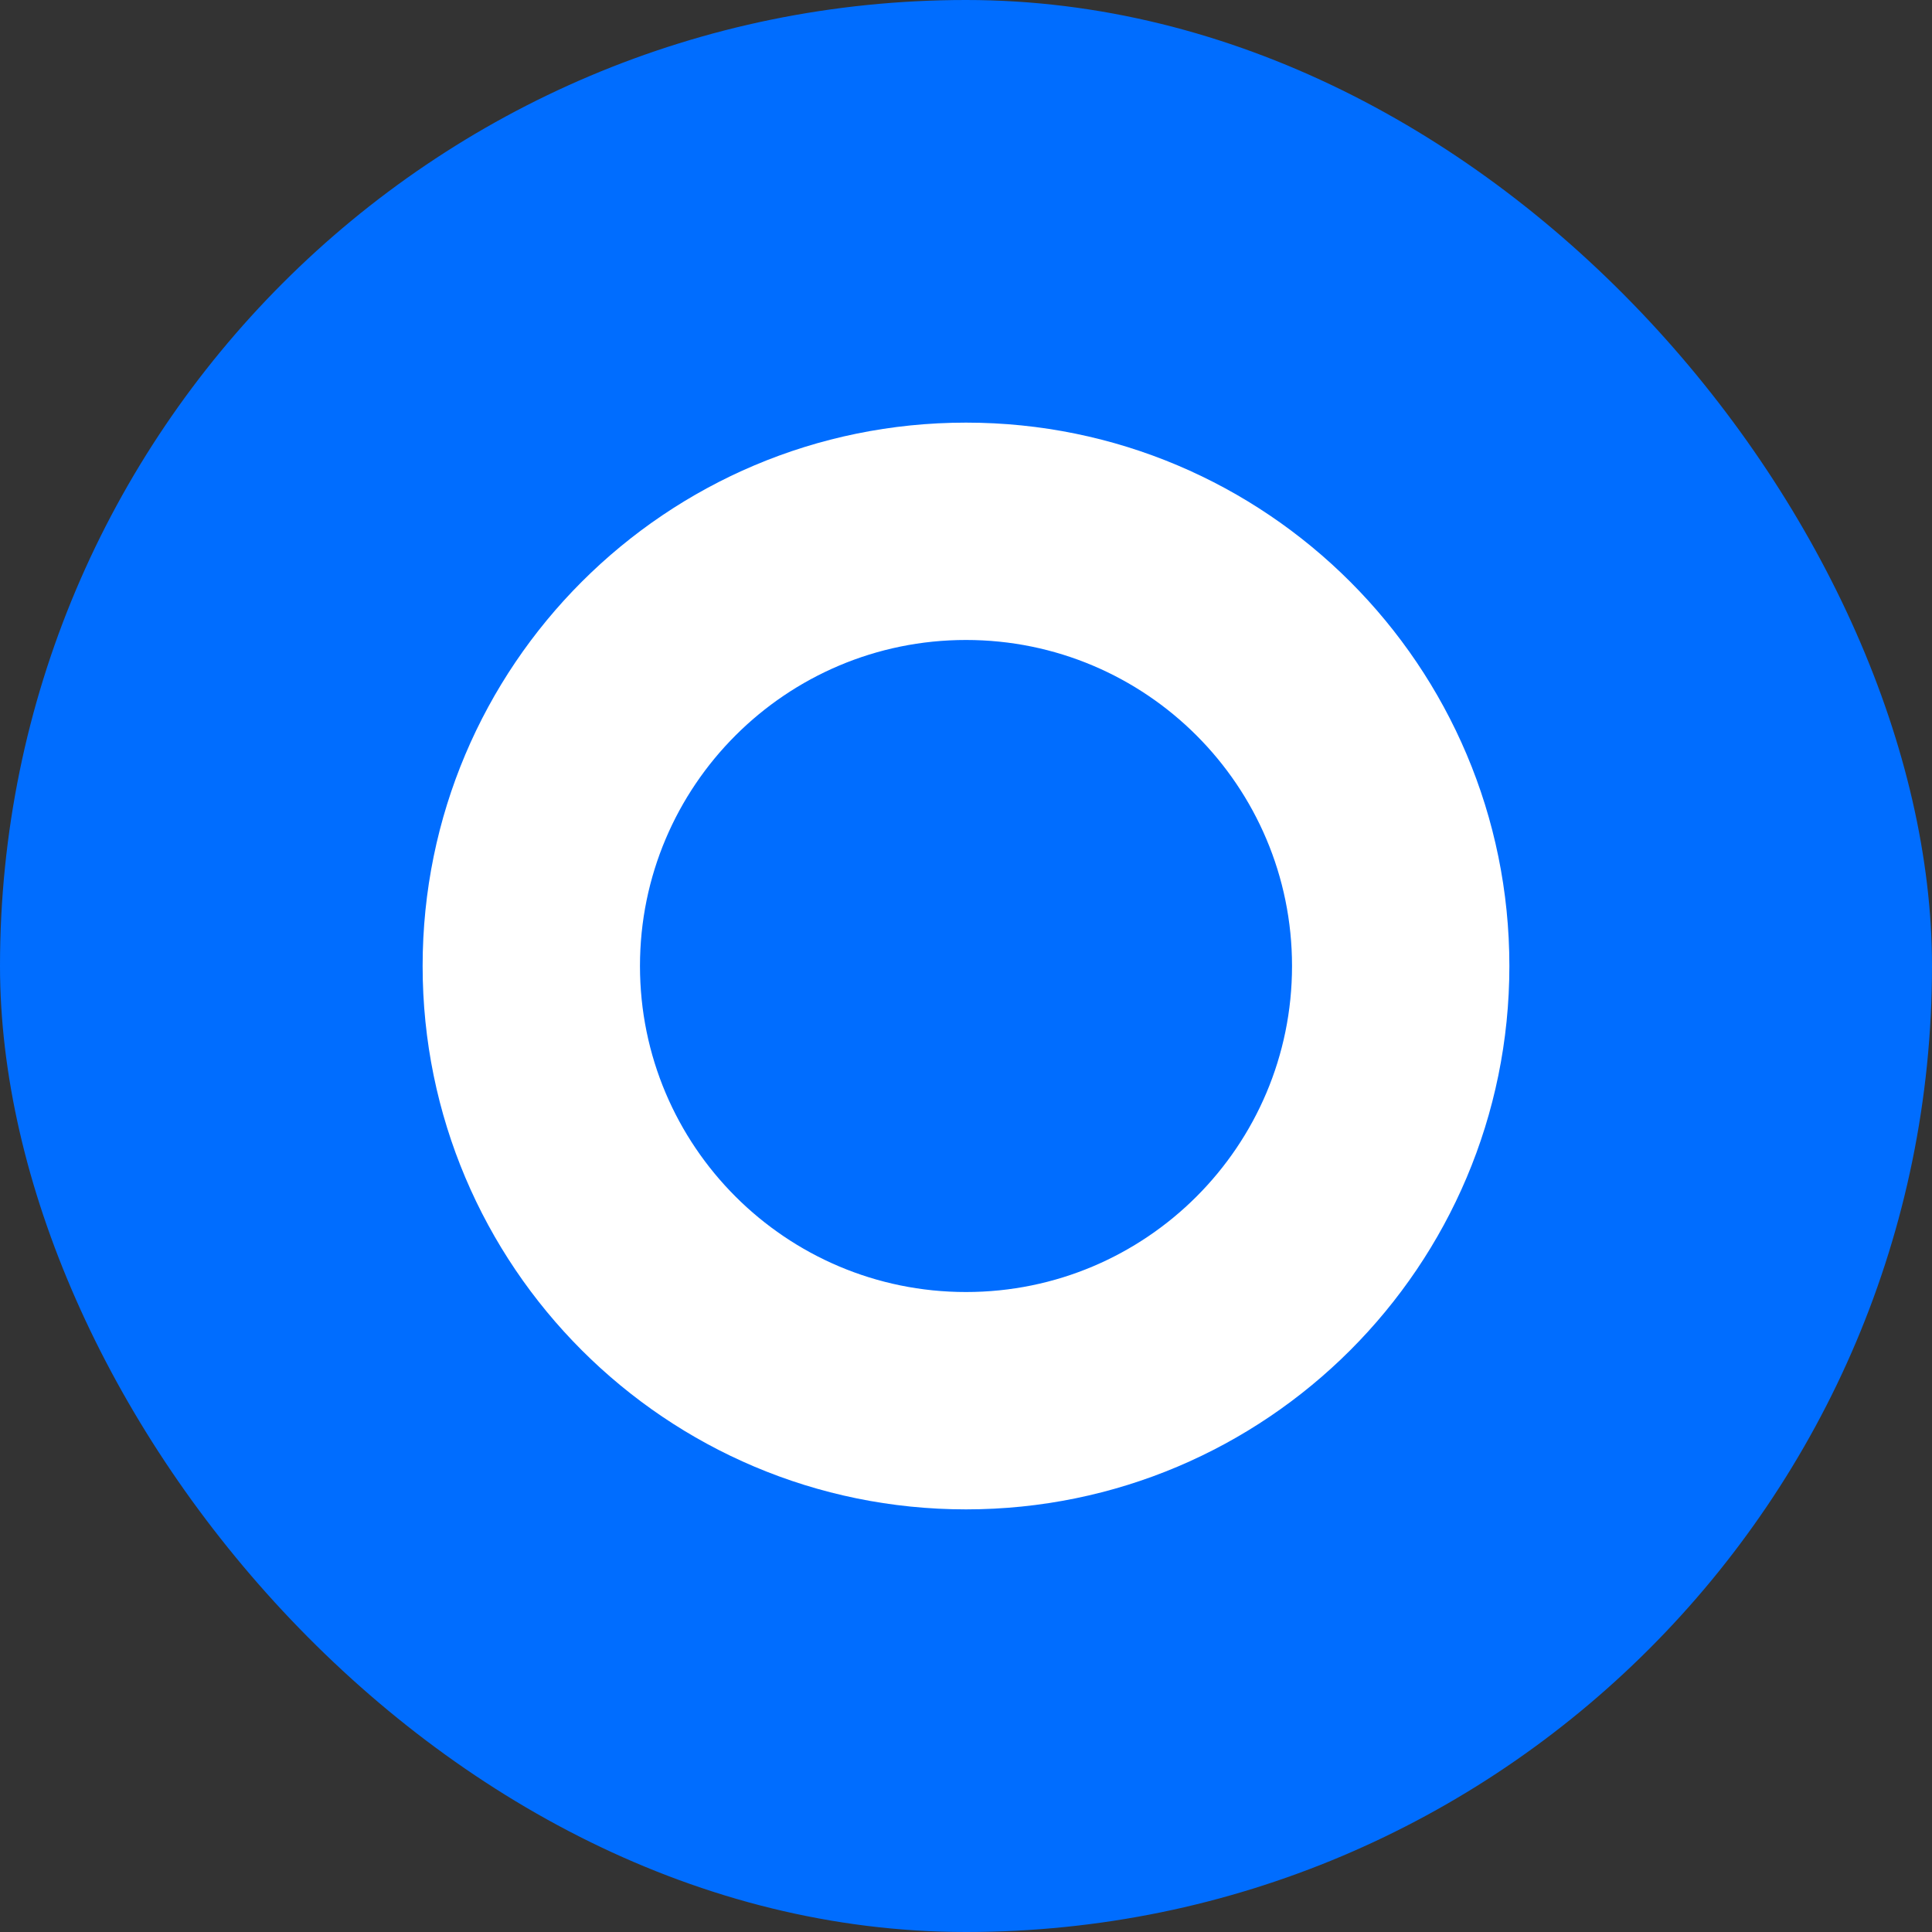
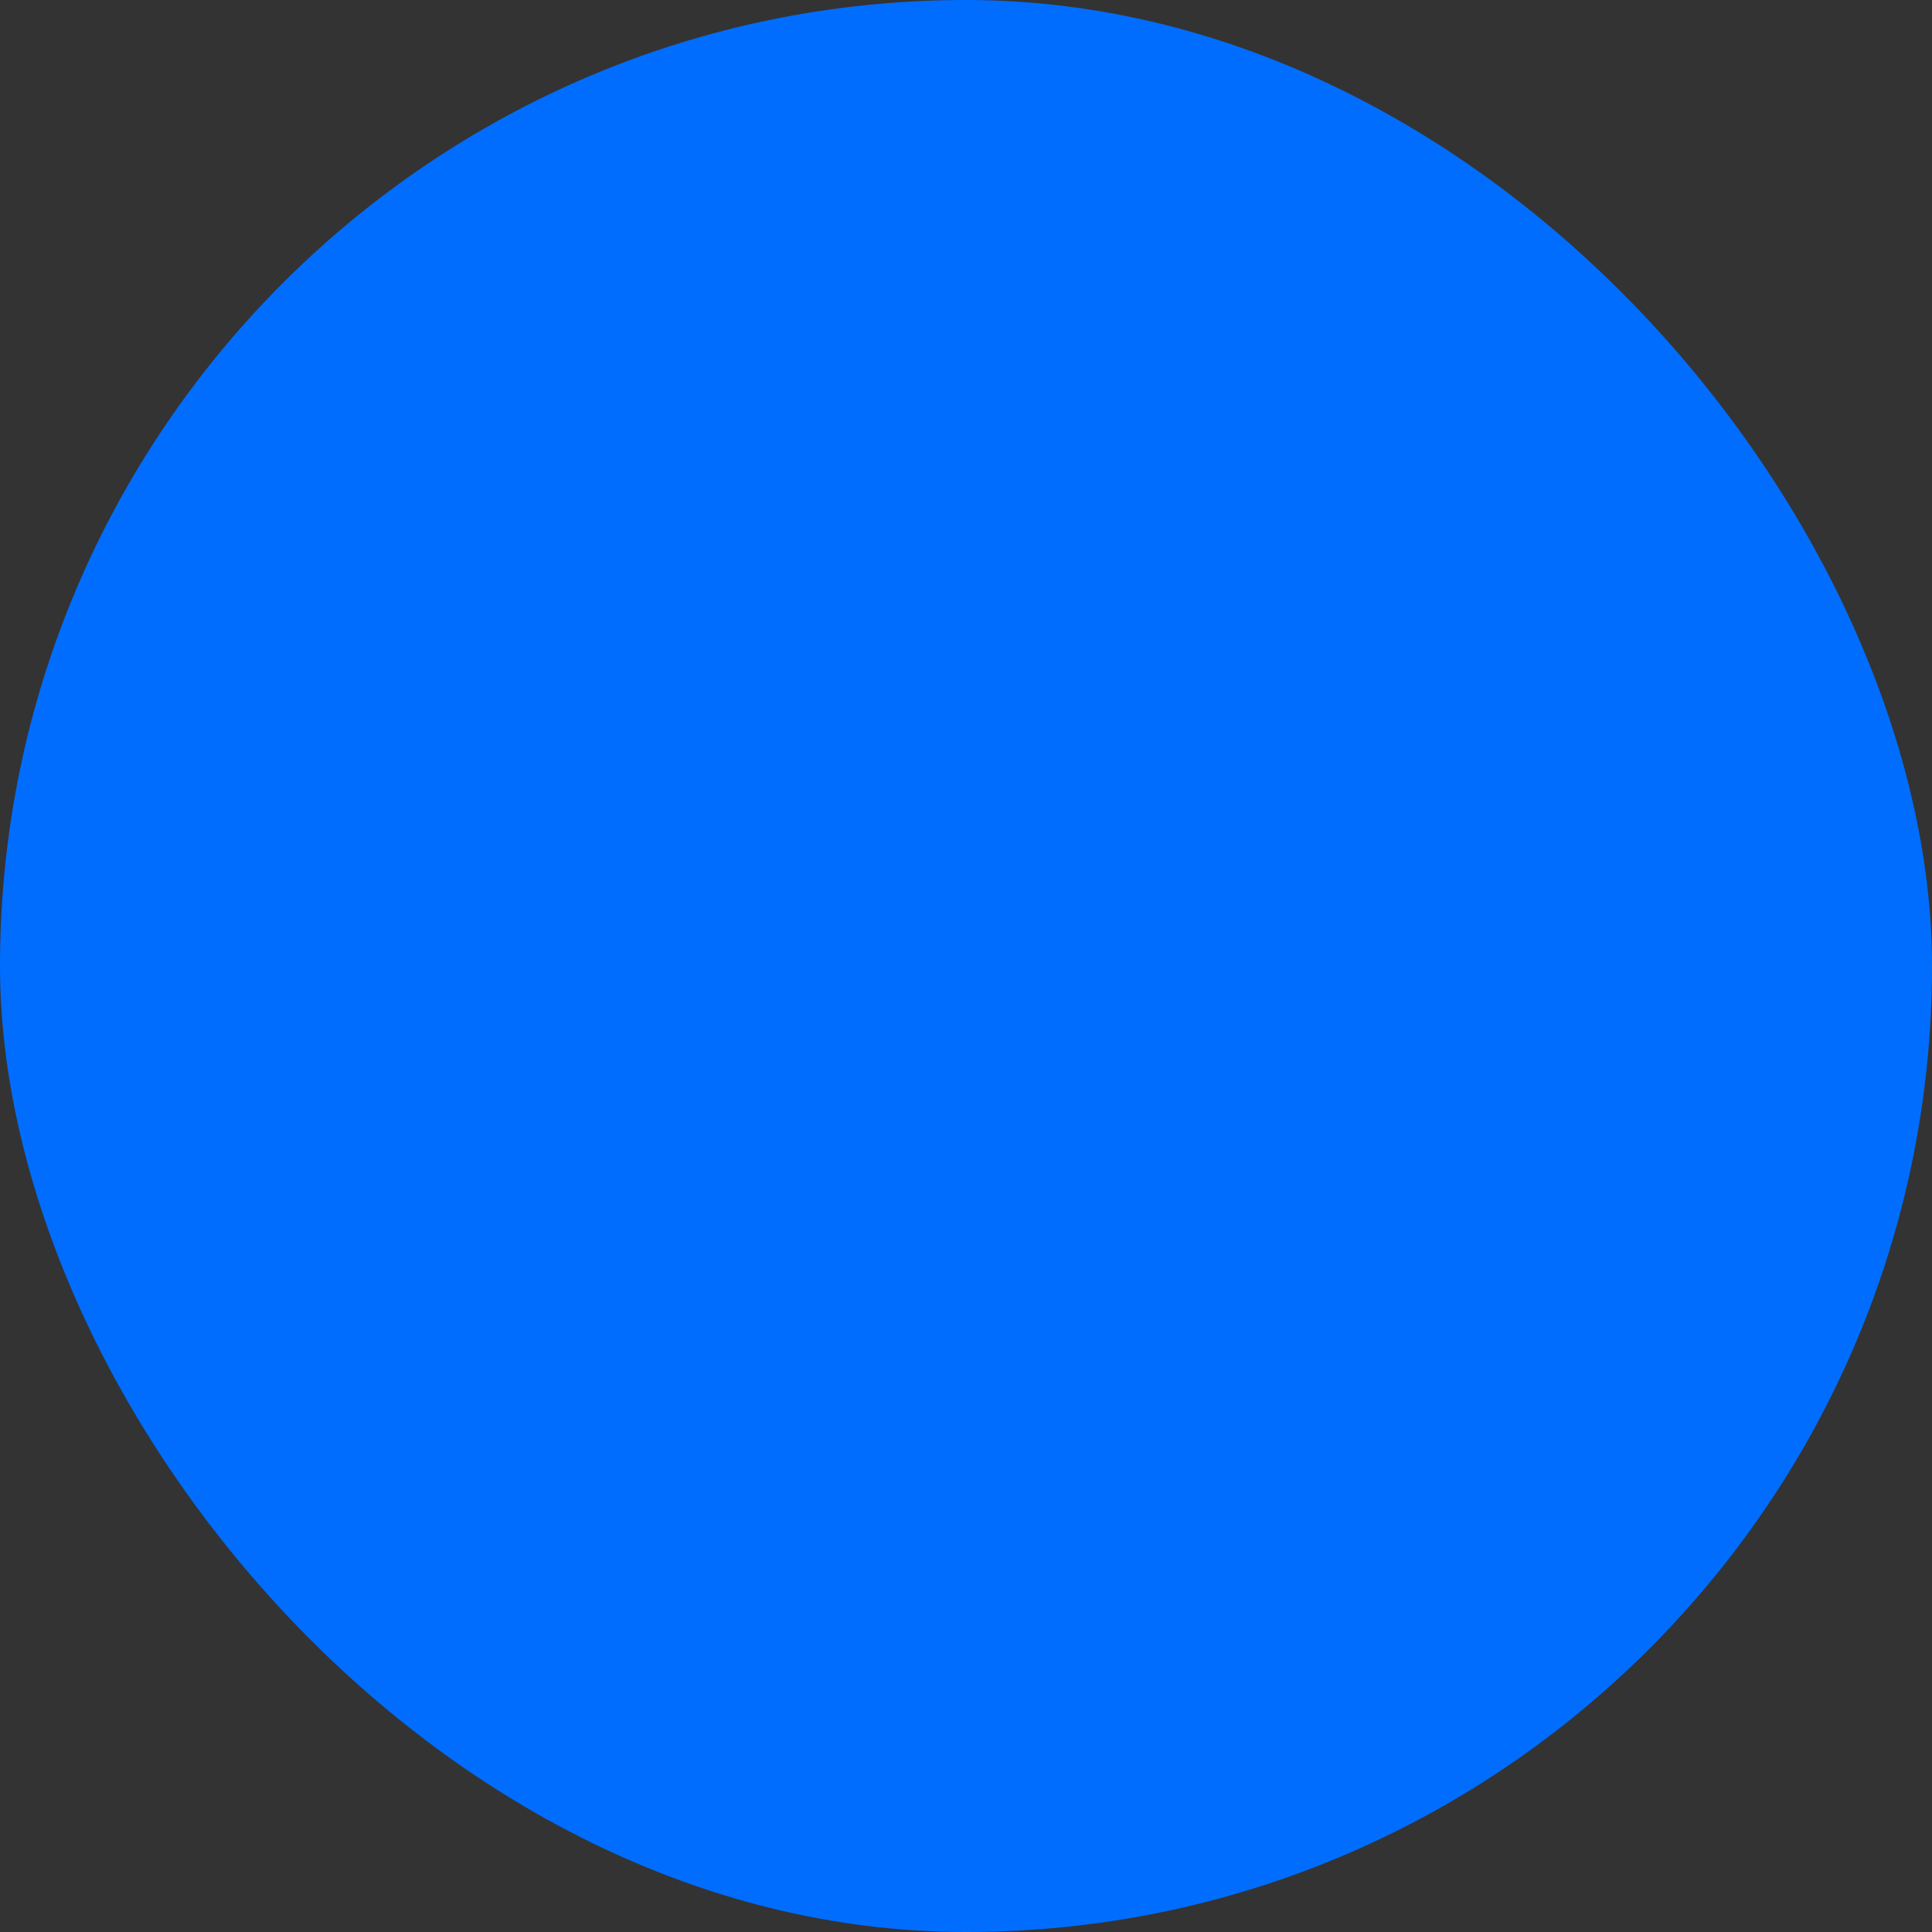
<svg xmlns="http://www.w3.org/2000/svg" width="32" height="32" viewBox="0 0 32 32" fill="none">
  <rect x="0" y="0" width="32" height="32" fill="#333333" stroke="none" />
  <rect width="32" height="32" rx="16" fill="#006DFF" />
-   <path fill-rule="evenodd" clip-rule="evenodd" d="M16 21.4C18.982 21.4 21.4 18.982 21.4 16C21.4 13.018 18.982 10.6 16 10.6C13.018 10.6 10.6 13.018 10.6 16C10.6 18.982 13.018 21.4 16 21.4ZM16 25C20.971 25 25 20.971 25 16C25 11.029 20.971 7 16 7C11.029 7 7 11.029 7 16C7 20.971 11.029 25 16 25Z" fill="white" />
</svg>